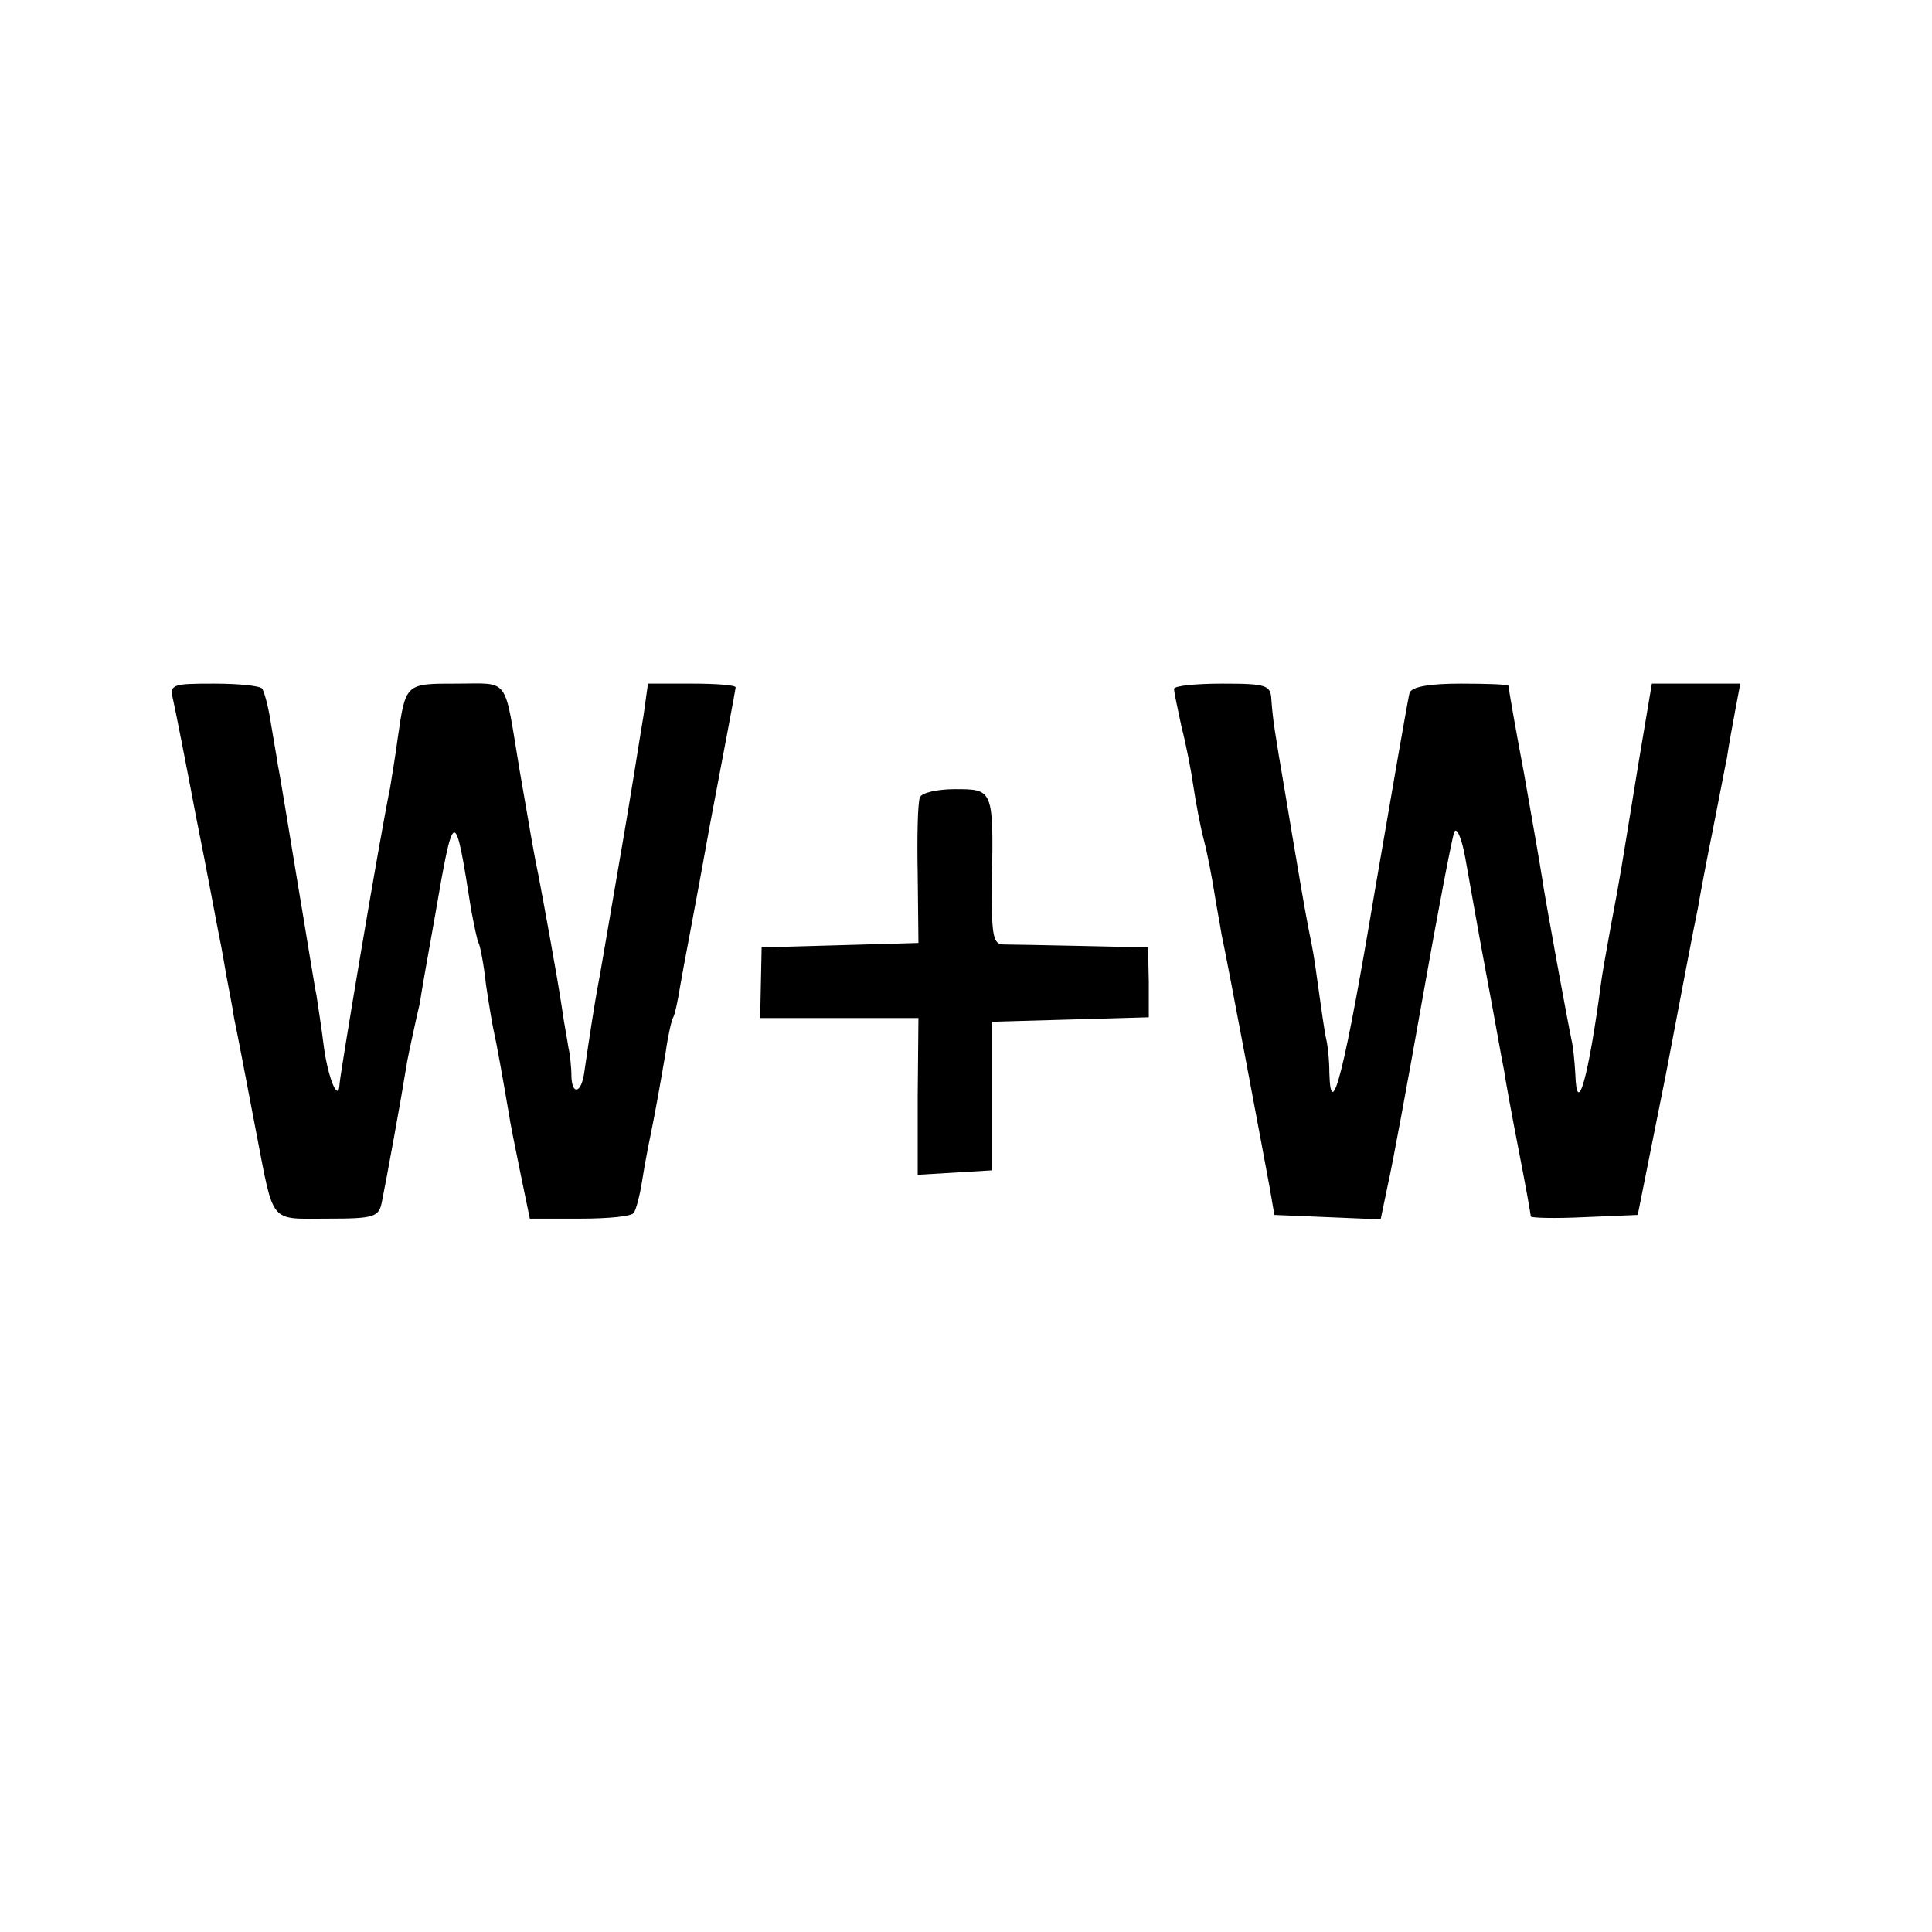
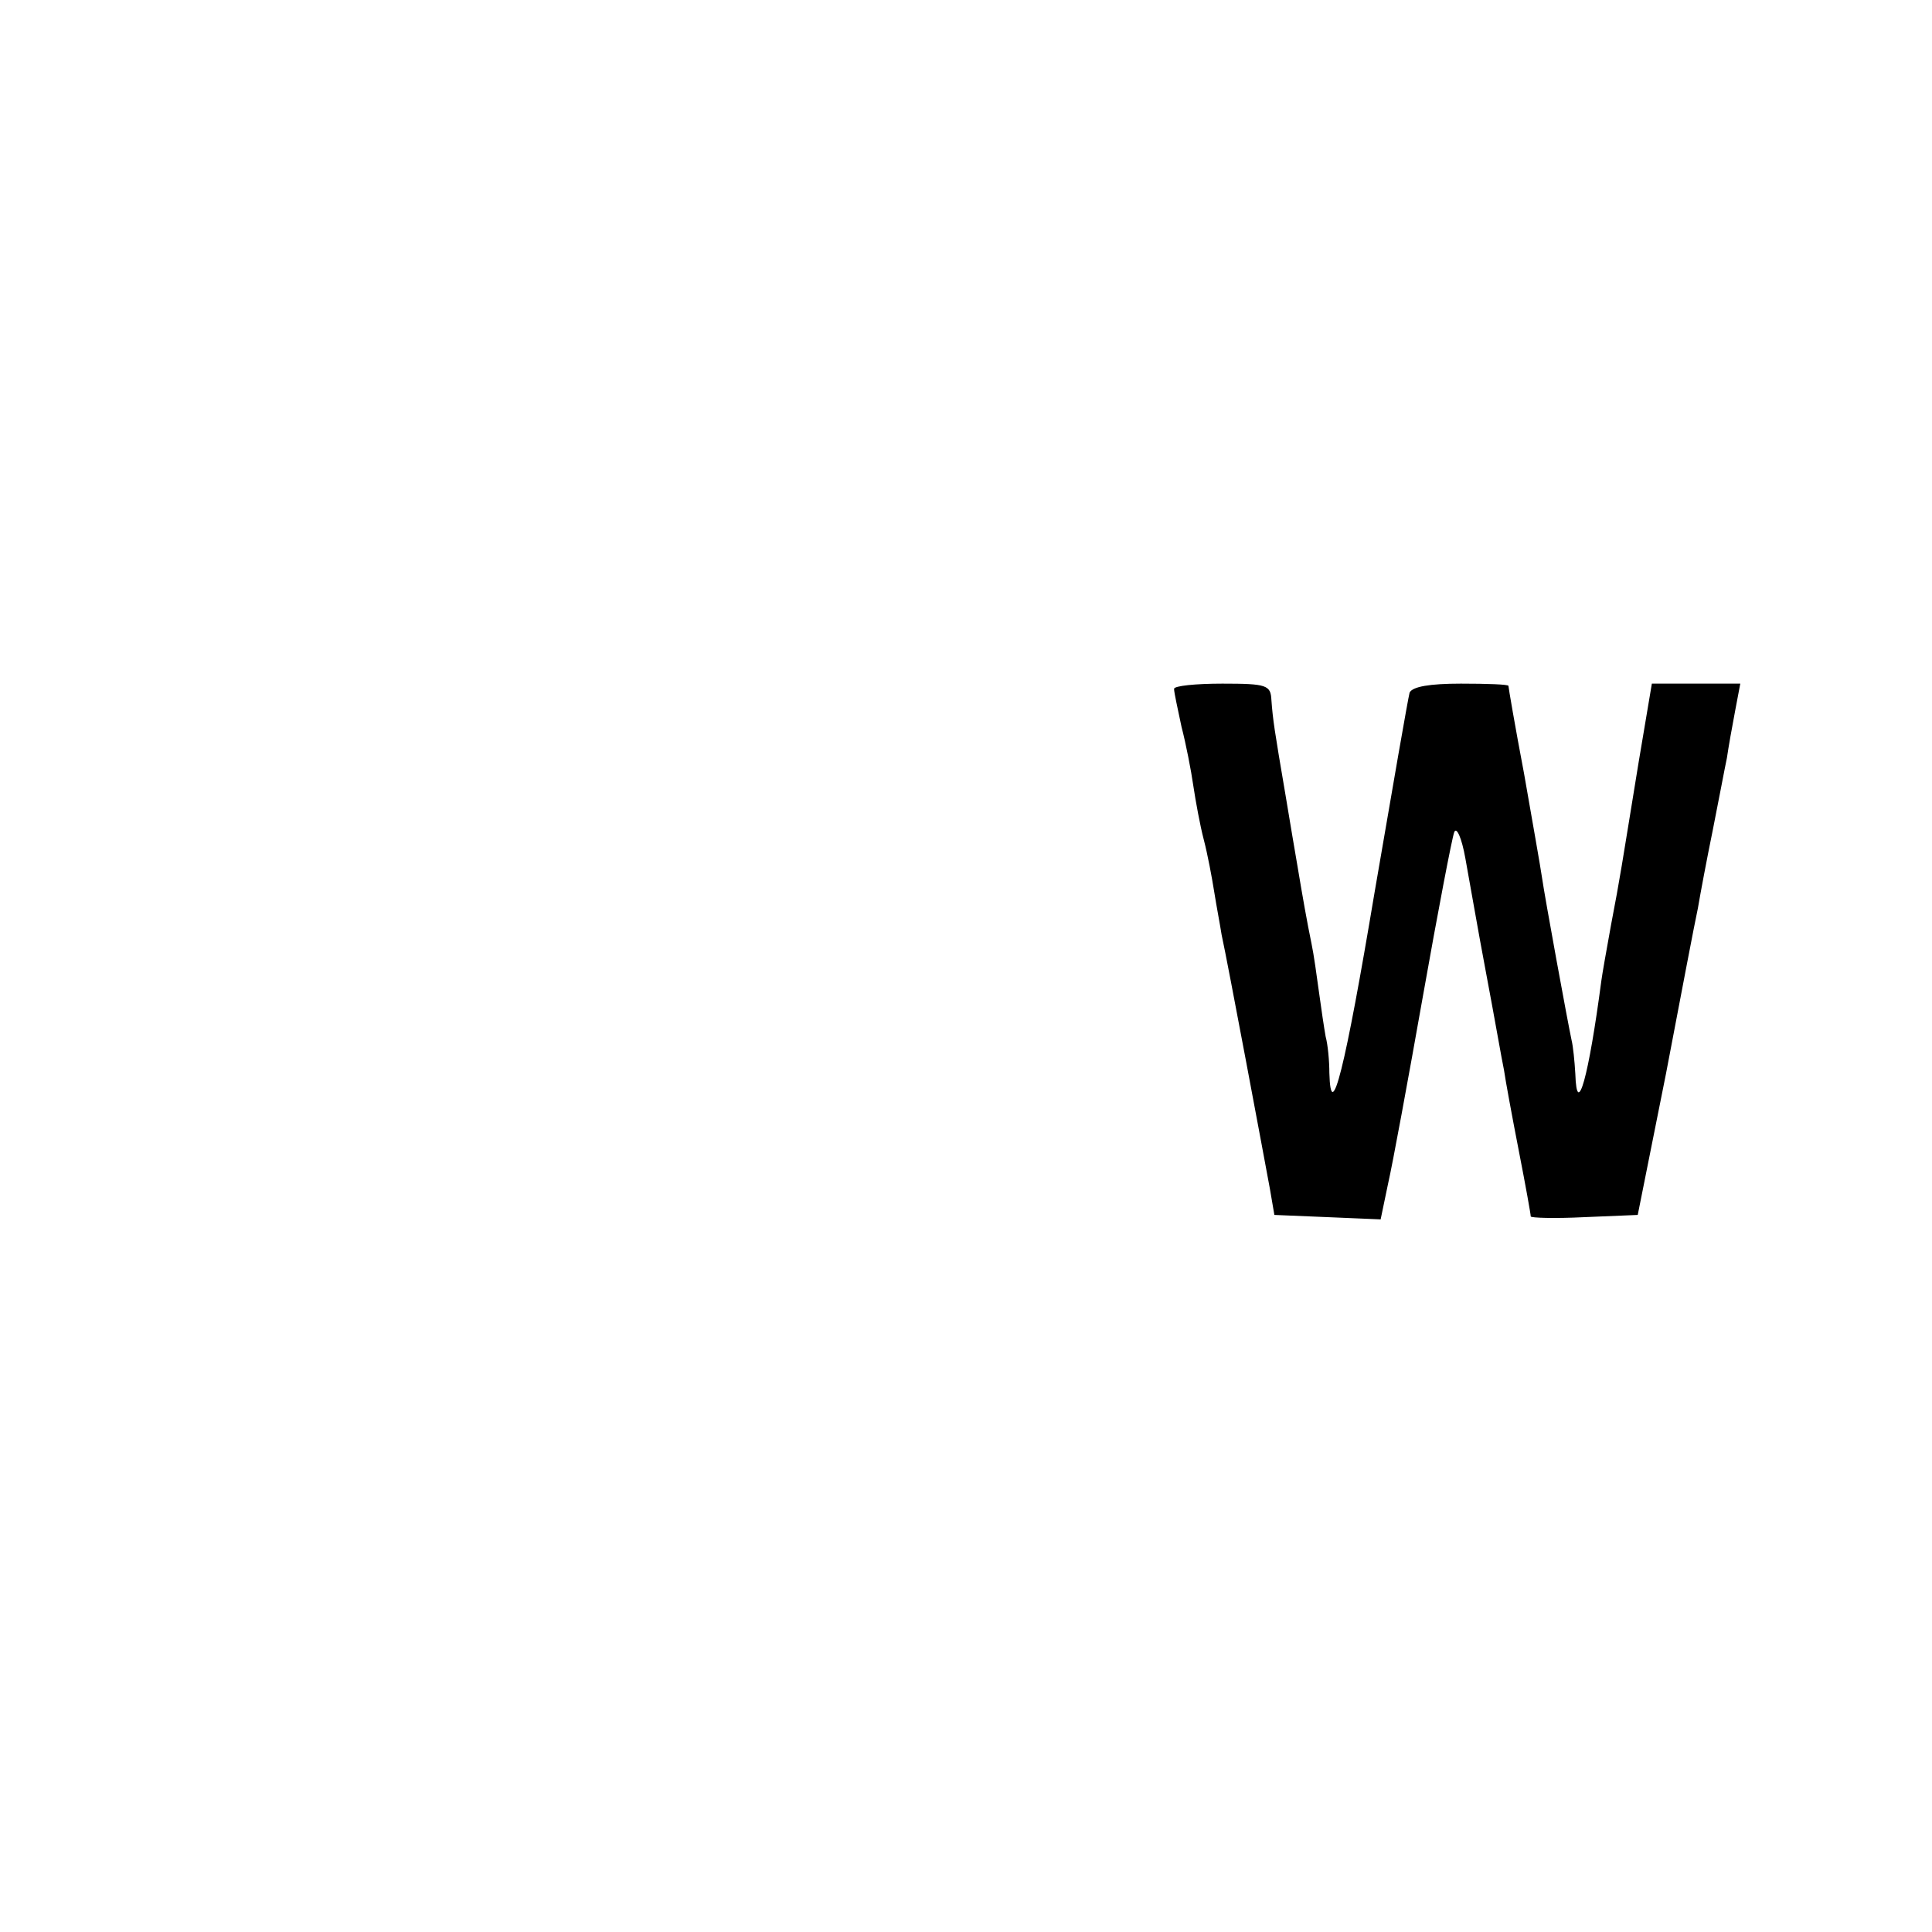
<svg xmlns="http://www.w3.org/2000/svg" version="1.0" width="260pt" height="260pt" viewBox="0 0 260 260" preserveAspectRatio="xMidYMid meet">
  <g transform="translate(0,260) scale(0.1,-0.1)" fill="#000000" stroke="none">
-     <path d="M233 1658 c3 -13 17 -84 31 -158 15 -74 28 -146 31 -160 3 -14 7 -38 10 -55 3 -16 8 -41 10 -55 7 -34 12 -61 30 -155 24 -124 17 -115 95 -115 64 0 70 2 74 23 6 29 27 145 32 177 2 14 7 36 10 50 3 14 7 32 9 40 1 8 10 60 20 115 26 151 27 151 49 11 4 -21 8 -41 10 -45 2 -3 7 -28 10 -56 4 -27 9 -57 11 -65 3 -13 11 -57 20 -110 1 -8 8 -43 15 -77 l13 -63 68 0 c37 0 70 3 72 8 3 4 8 23 11 42 3 19 8 46 11 60 7 34 13 68 21 115 3 22 8 43 10 46 2 3 6 21 9 40 3 19 22 116 40 217 19 100 35 185 35 187 0 3 -26 5 -59 5 l-59 0 -6 -43 c-4 -24 -9 -55 -11 -68 -2 -13 -13 -80 -25 -149 -12 -69 -23 -136 -26 -150 -4 -22 -10 -60 -18 -115 -4 -26 -16 -29 -17 -4 0 13 -2 31 -4 39 -1 8 -6 33 -9 55 -7 46 -24 138 -31 175 -6 28 -11 58 -26 145 -21 126 -12 115 -84 115 -70 0 -69 1 -80 -75 -3 -23 -8 -52 -10 -65 -15 -73 -66 -378 -68 -398 -1 -27 -15 5 -21 48 -3 25 -8 56 -10 70 -3 14 -14 84 -26 155 -12 72 -23 141 -26 155 -2 14 -7 41 -10 60 -3 19 -8 38 -11 43 -2 4 -31 7 -65 7 -57 0 -60 -1 -55 -22z" />
    <path d="M1580 1673 c0 -5 5 -27 10 -51 6 -23 13 -59 16 -80 3 -20 9 -53 14 -72 5 -19 11 -51 14 -70 3 -19 8 -45 10 -58 8 -36 58 -304 65 -342 l6 -35 72 -3 71 -3 10 48 c6 26 27 140 47 253 20 113 39 212 42 220 3 8 10 -7 15 -35 5 -27 17 -97 28 -155 11 -58 21 -116 24 -130 2 -14 11 -63 20 -109 9 -46 16 -85 16 -88 0 -2 32 -3 72 -1 l72 3 38 190 c20 105 39 205 43 223 3 18 12 66 20 105 8 40 16 83 19 97 2 14 7 42 11 63 l7 37 -59 0 -60 0 -18 -107 c-24 -147 -24 -150 -37 -218 -6 -33 -12 -67 -13 -75 -17 -129 -33 -187 -35 -125 -1 17 -3 37 -5 45 -5 23 -36 192 -40 220 -2 14 -13 76 -24 139 -12 63 -21 116 -21 118 0 2 -29 3 -64 3 -42 0 -65 -4 -69 -12 -2 -7 -23 -128 -47 -268 -40 -239 -59 -315 -61 -244 0 16 -2 38 -5 49 -2 11 -6 38 -9 60 -3 22 -7 51 -10 65 -6 29 -12 63 -19 105 -3 17 -10 59 -16 95 -15 88 -17 101 -19 128 -1 20 -6 22 -66 22 -36 0 -65 -3 -65 -7z" />
-     <path d="M1238 1527 c-3 -7 -4 -53 -3 -104 l1 -92 -105 -3 -106 -3 -1 -47 -1 -48 106 0 107 0 -1 -105 0 -106 50 3 50 3 0 100 0 100 106 3 105 3 0 47 -1 47 -90 2 c-49 1 -97 2 -106 2 -13 1 -15 15 -14 89 2 120 1 120 -50 120 -24 0 -45 -5 -47 -11z" />
  </g>
</svg>